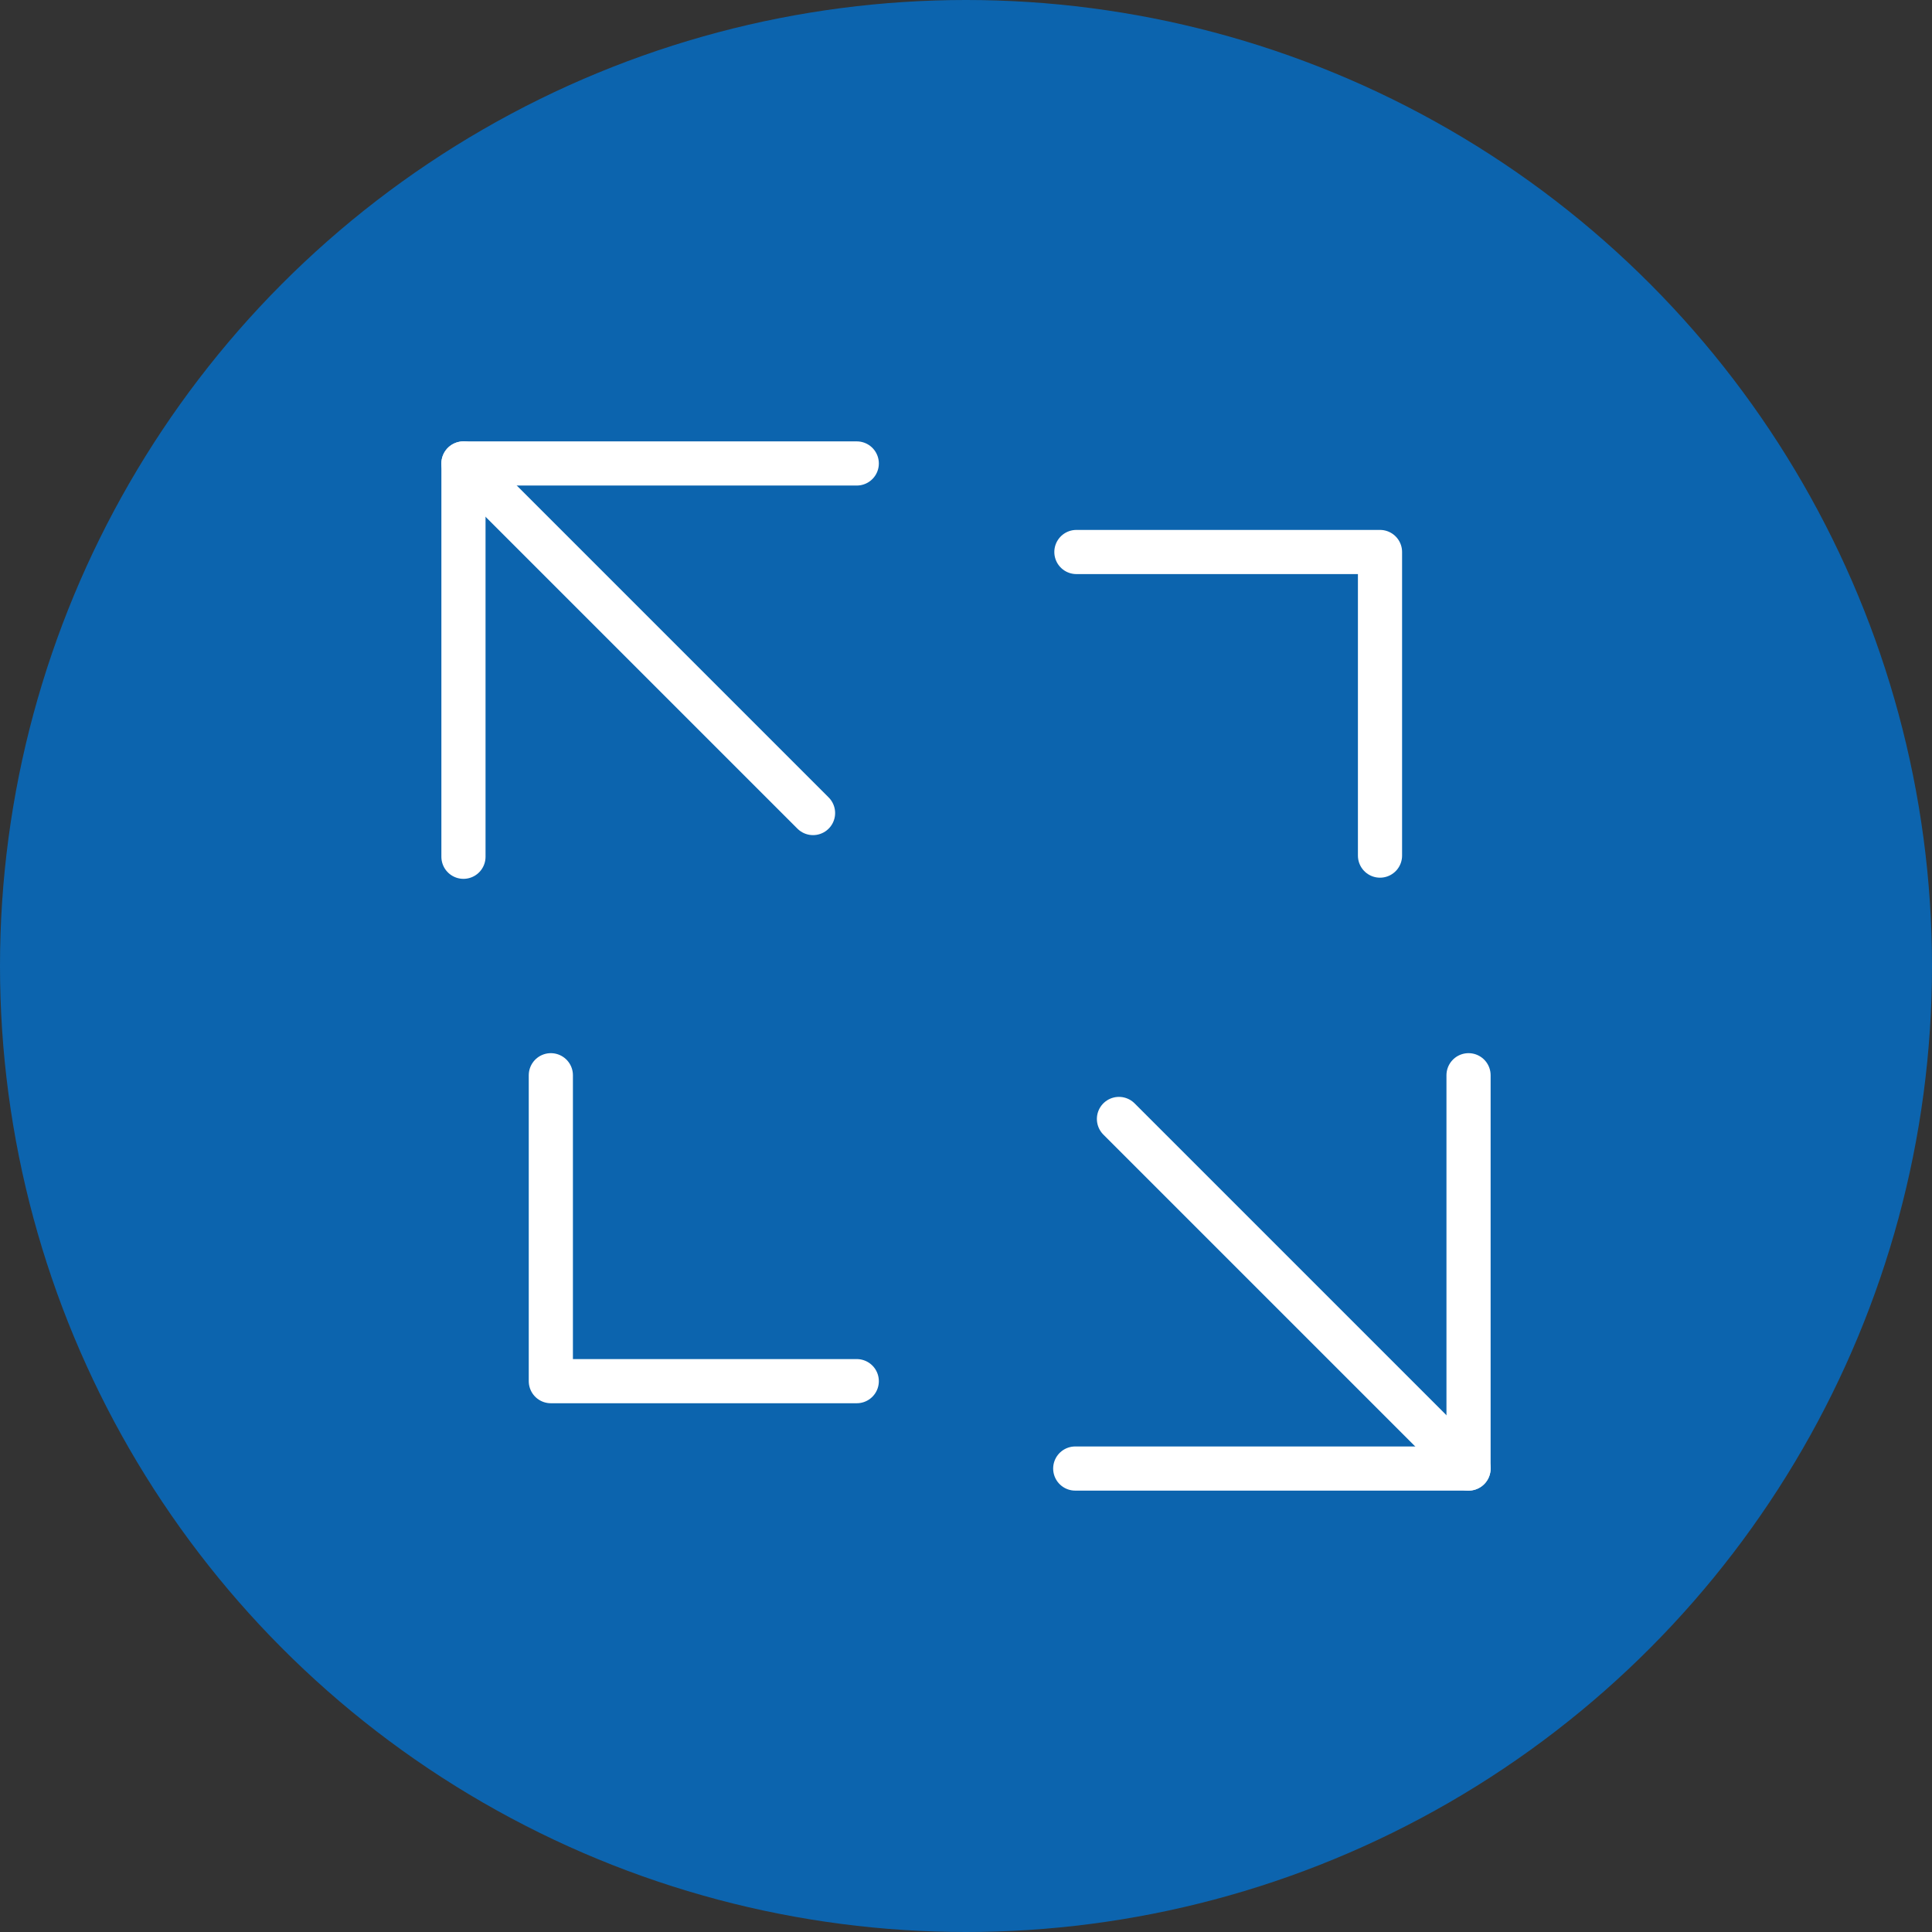
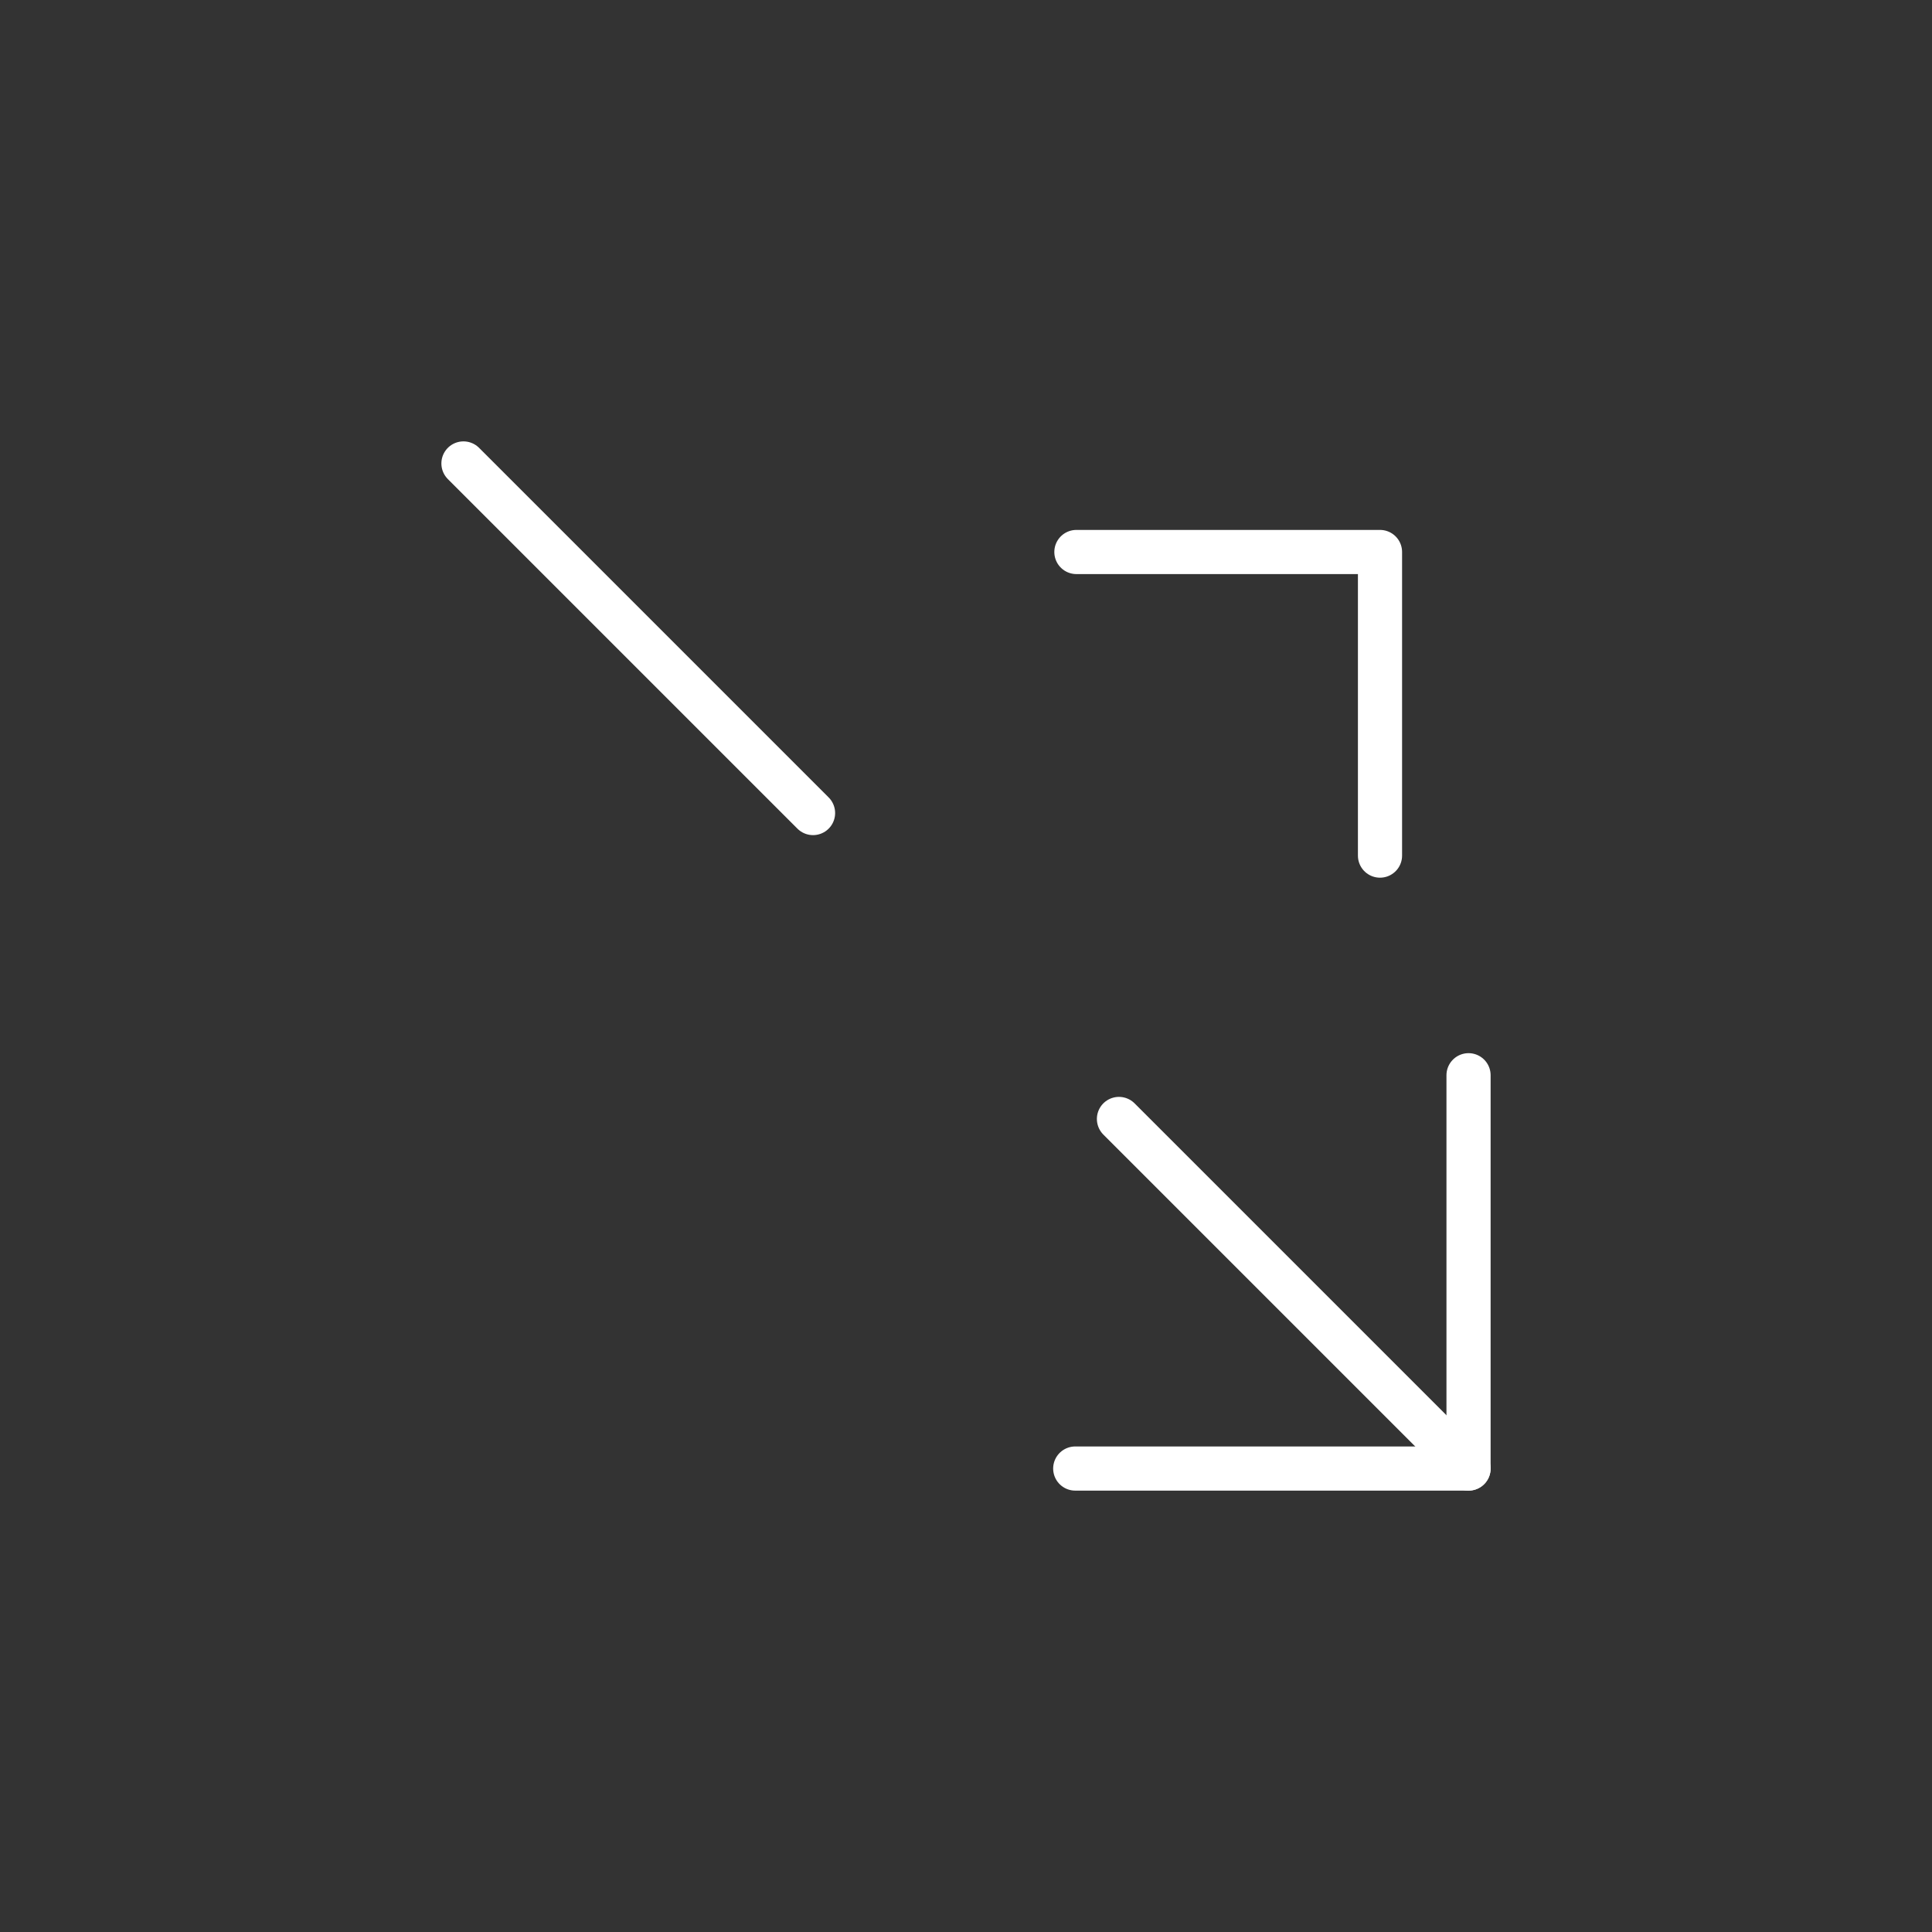
<svg xmlns="http://www.w3.org/2000/svg" width="70" height="70" viewBox="0 0 70 70" fill="none">
  <rect x="0" y="0" width="70" height="70" fill="#333333" stroke="none" />
-   <circle cx="35" cy="35" r="35" fill="#0C64AE" />
-   <path d="M16.792 31.042V16.792H31.042" stroke="white" stroke-width="1.6" stroke-linecap="round" stroke-linejoin="round" />
  <path d="M53.208 38.958V53.208H38.958" stroke="white" stroke-width="1.6" stroke-linecap="round" stroke-linejoin="round" />
  <path d="M39 20H50V31" stroke="white" stroke-width="1.6" stroke-linecap="round" stroke-linejoin="round" />
-   <path d="M31.042 50.042H19.958V38.958" stroke="white" stroke-width="1.6" stroke-linecap="round" stroke-linejoin="round" />
  <path d="M16.792 16.792L29.458 29.458" stroke="white" stroke-width="1.6" stroke-linecap="round" stroke-linejoin="round" />
  <path d="M40.542 40.542L53.208 53.208" stroke="white" stroke-width="1.6" stroke-linecap="round" stroke-linejoin="round" />
</svg>